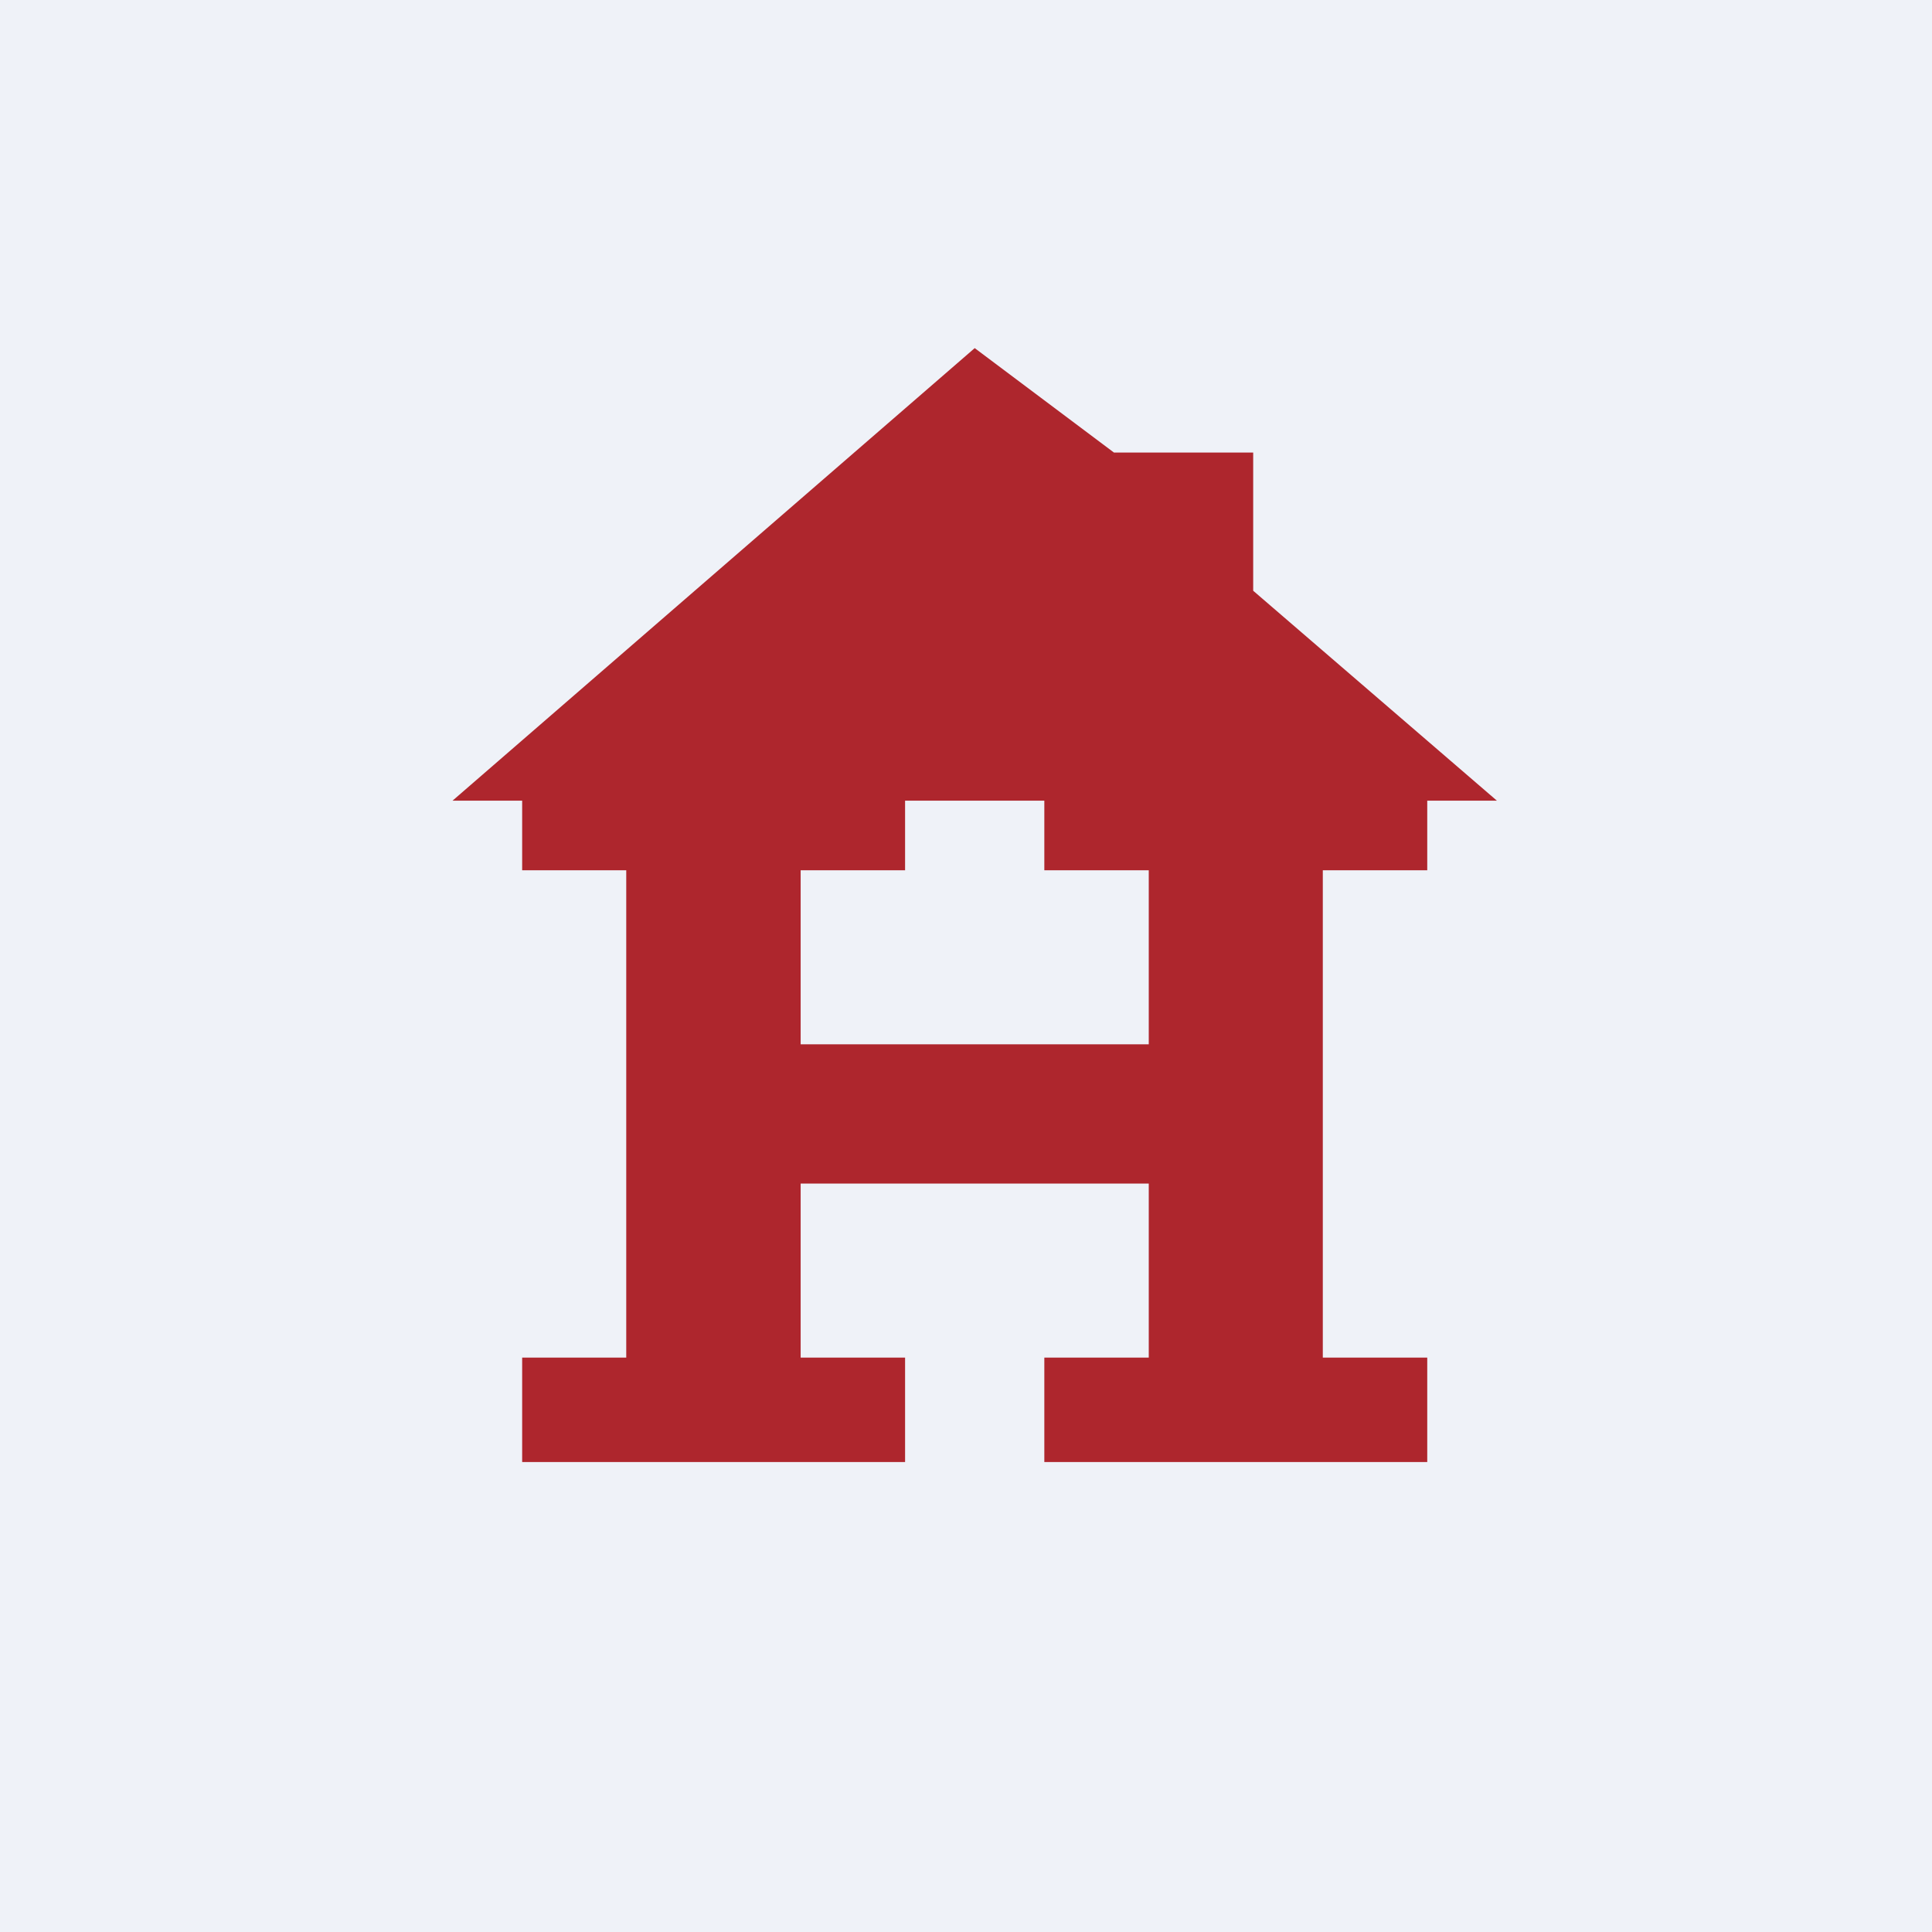
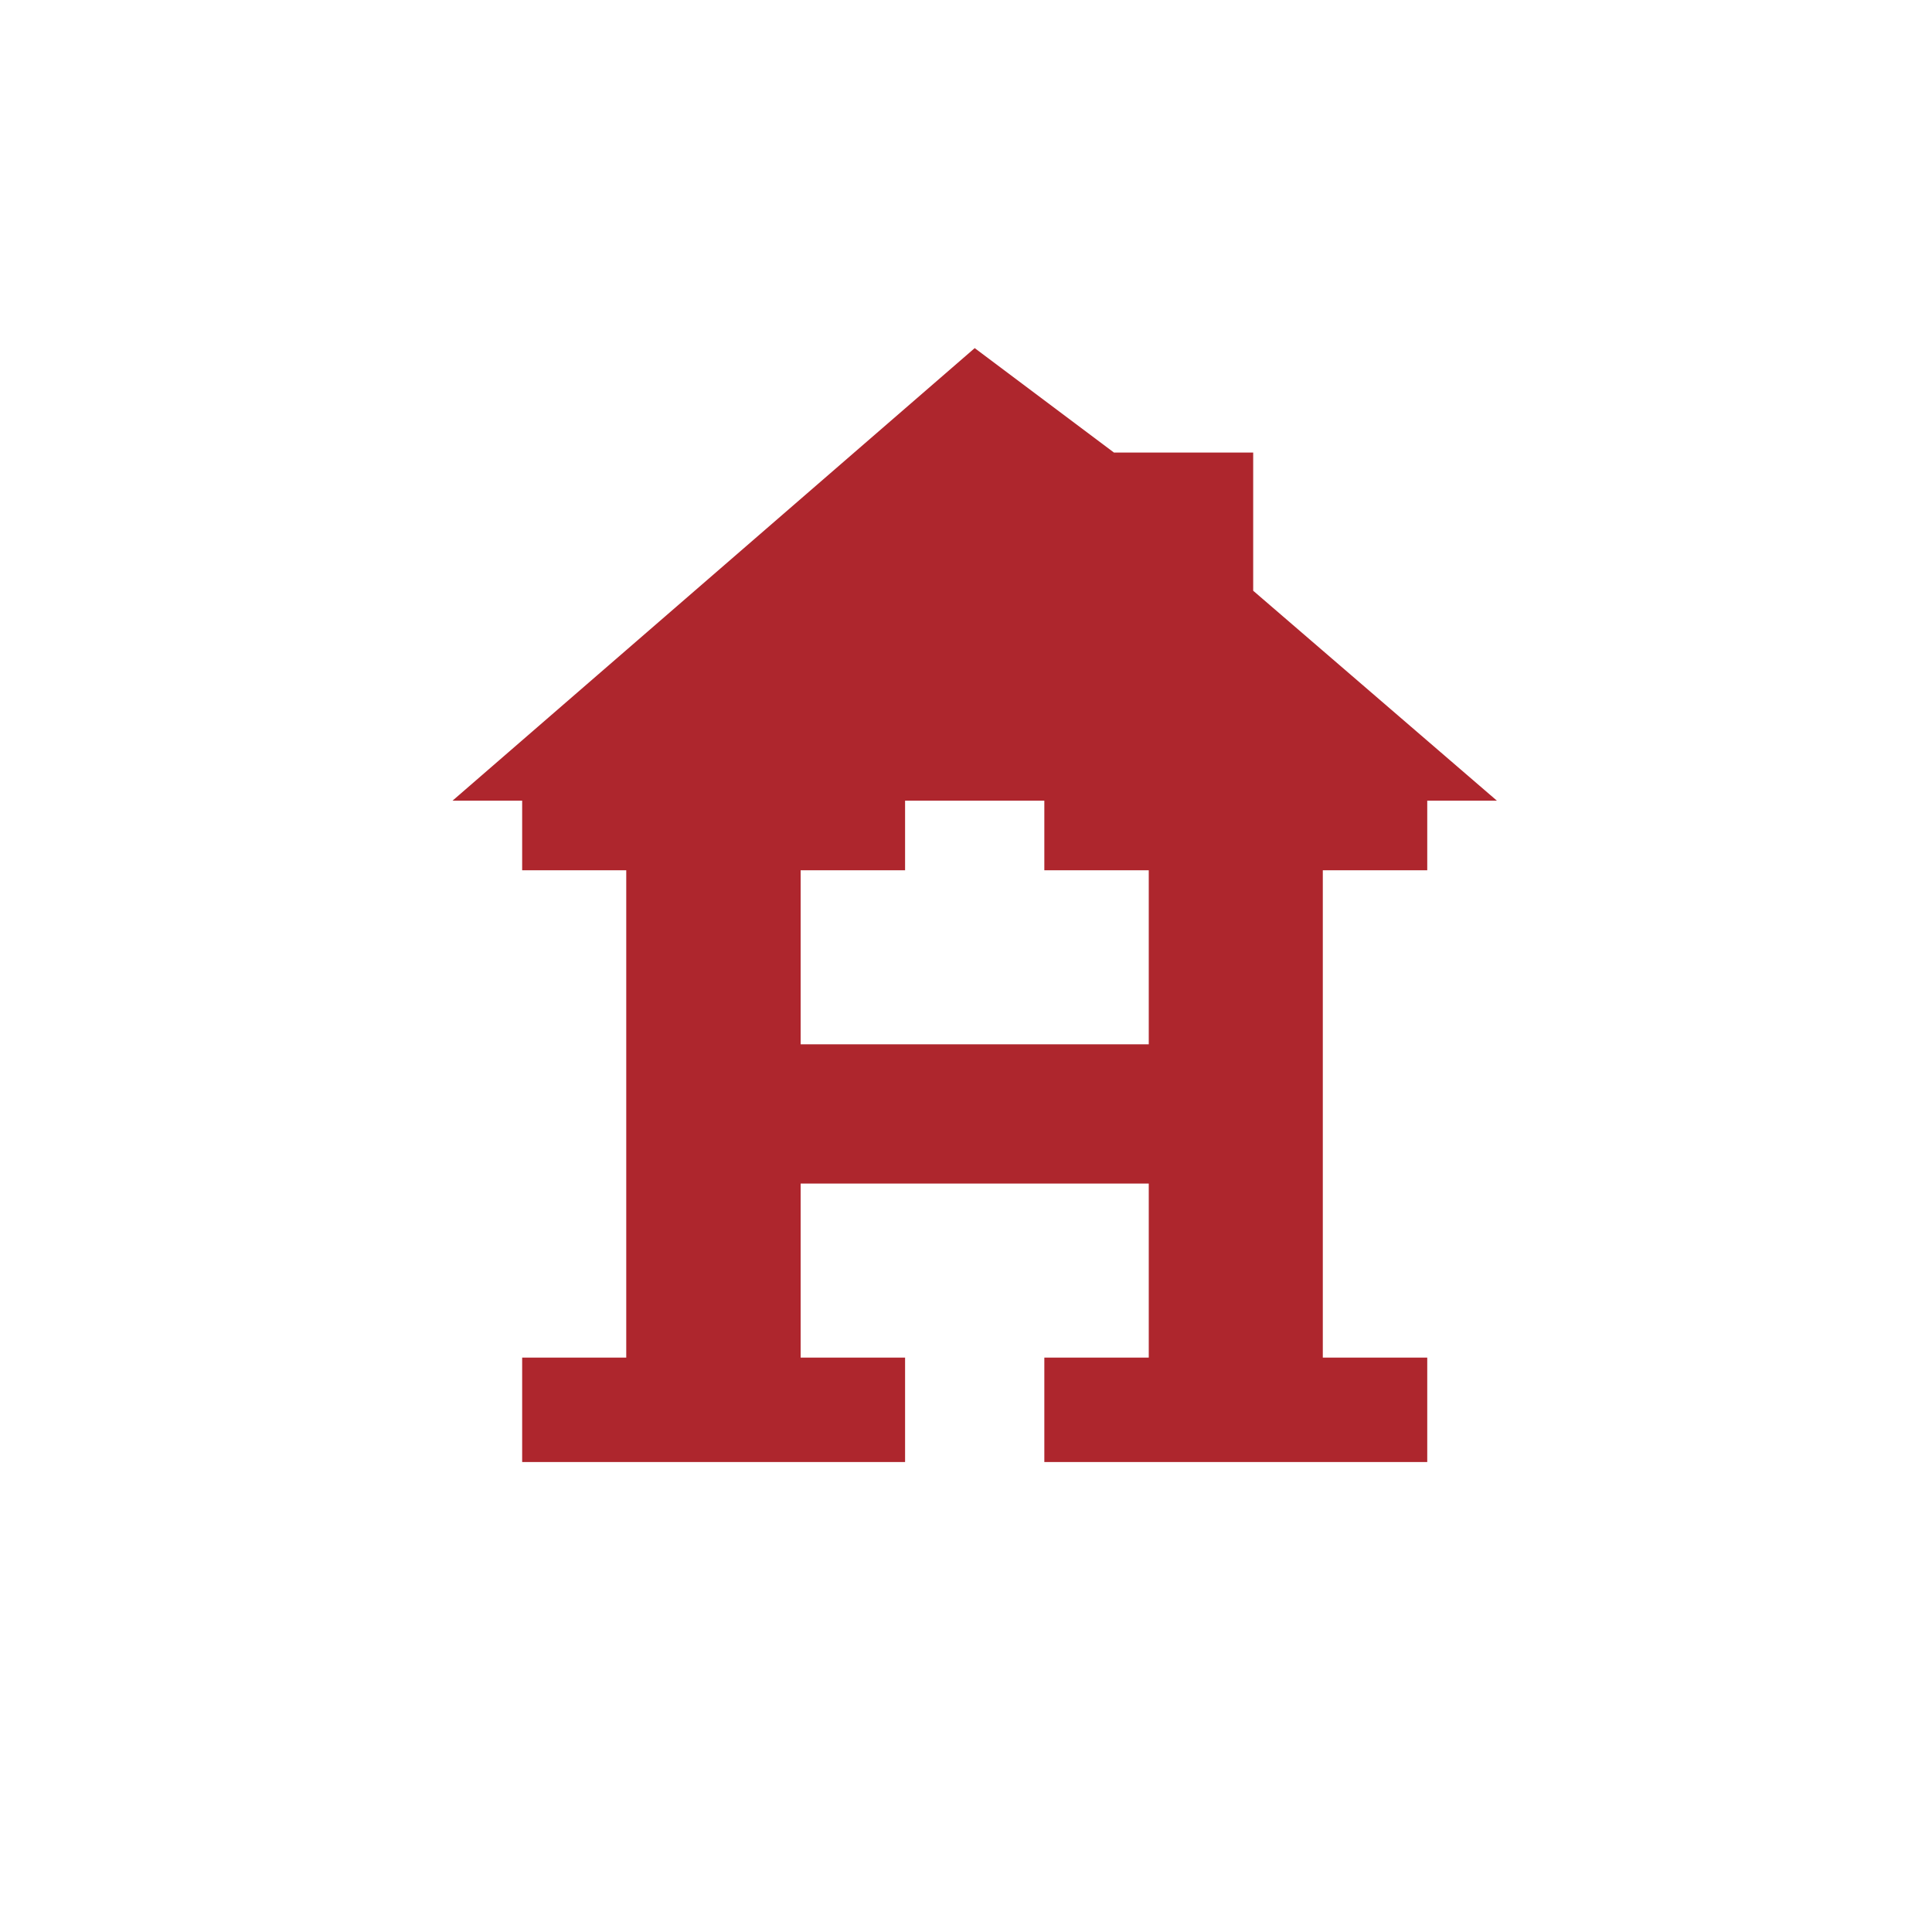
<svg xmlns="http://www.w3.org/2000/svg" viewBox="0 0 55.5 55.5">
-   <path d="M 0,0 H 55.5 V 55.5 H 0 Z" fill="rgb(239, 242, 248)" />
  <path d="M 17.99,24.985 V 39 H 15 V 42 H 26 V 39 H 23 V 34 H 33 V 39 H 30 V 42 H 41 V 39 H 38 V 25 H 41 V 23 H 43 L 36,16.97 V 13 H 32 L 28,10 L 13,23 H 15 V 25 H 18 Z M 23,25 H 26 V 23 H 30 V 25 H 33 V 30 H 23 V 25 Z" fill="rgb(174, 38, 45)" />
</svg>